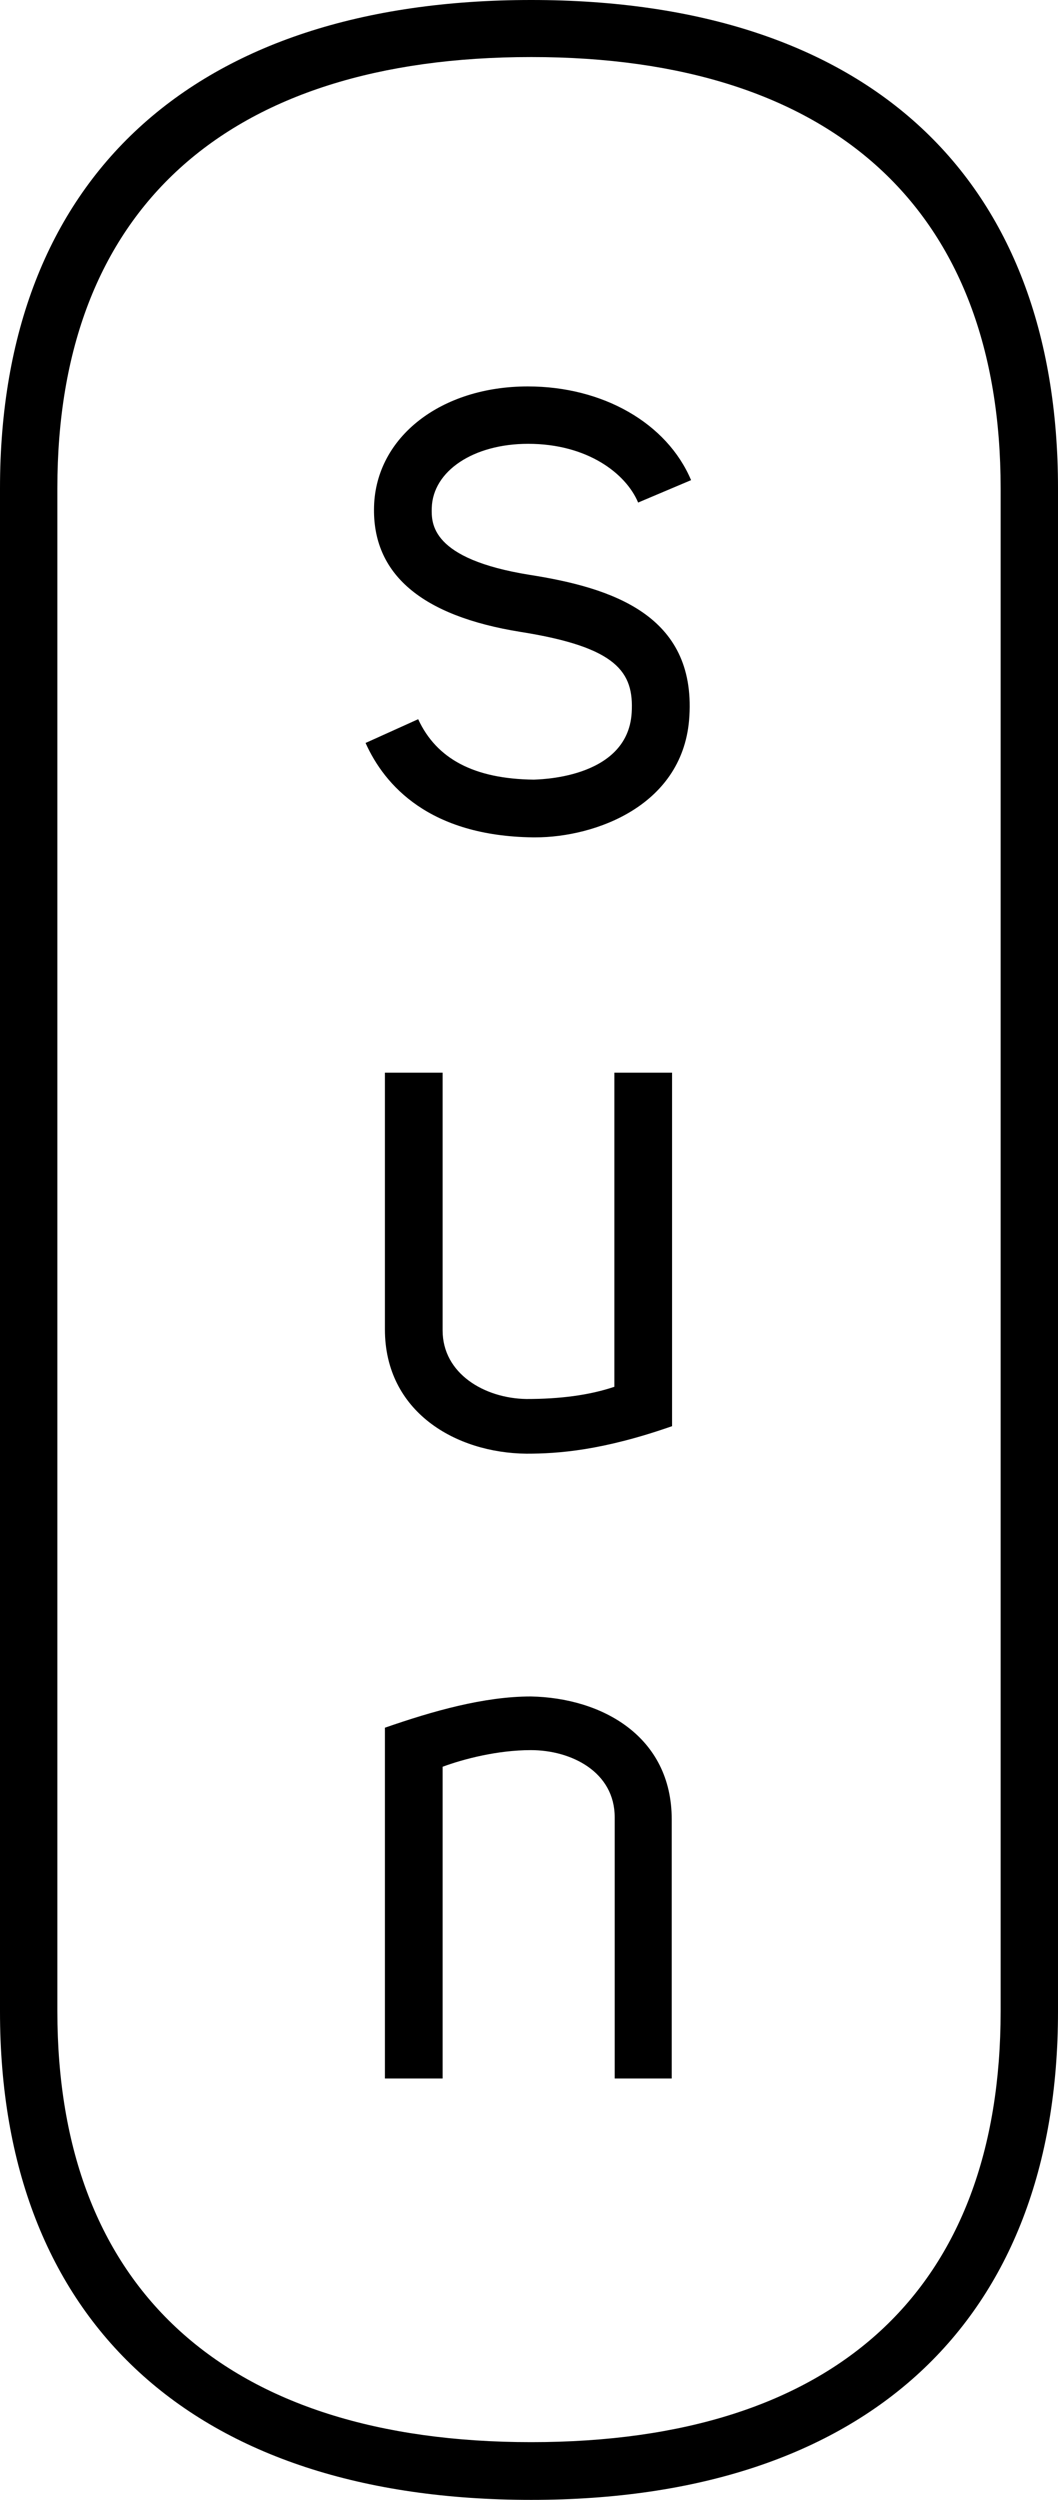
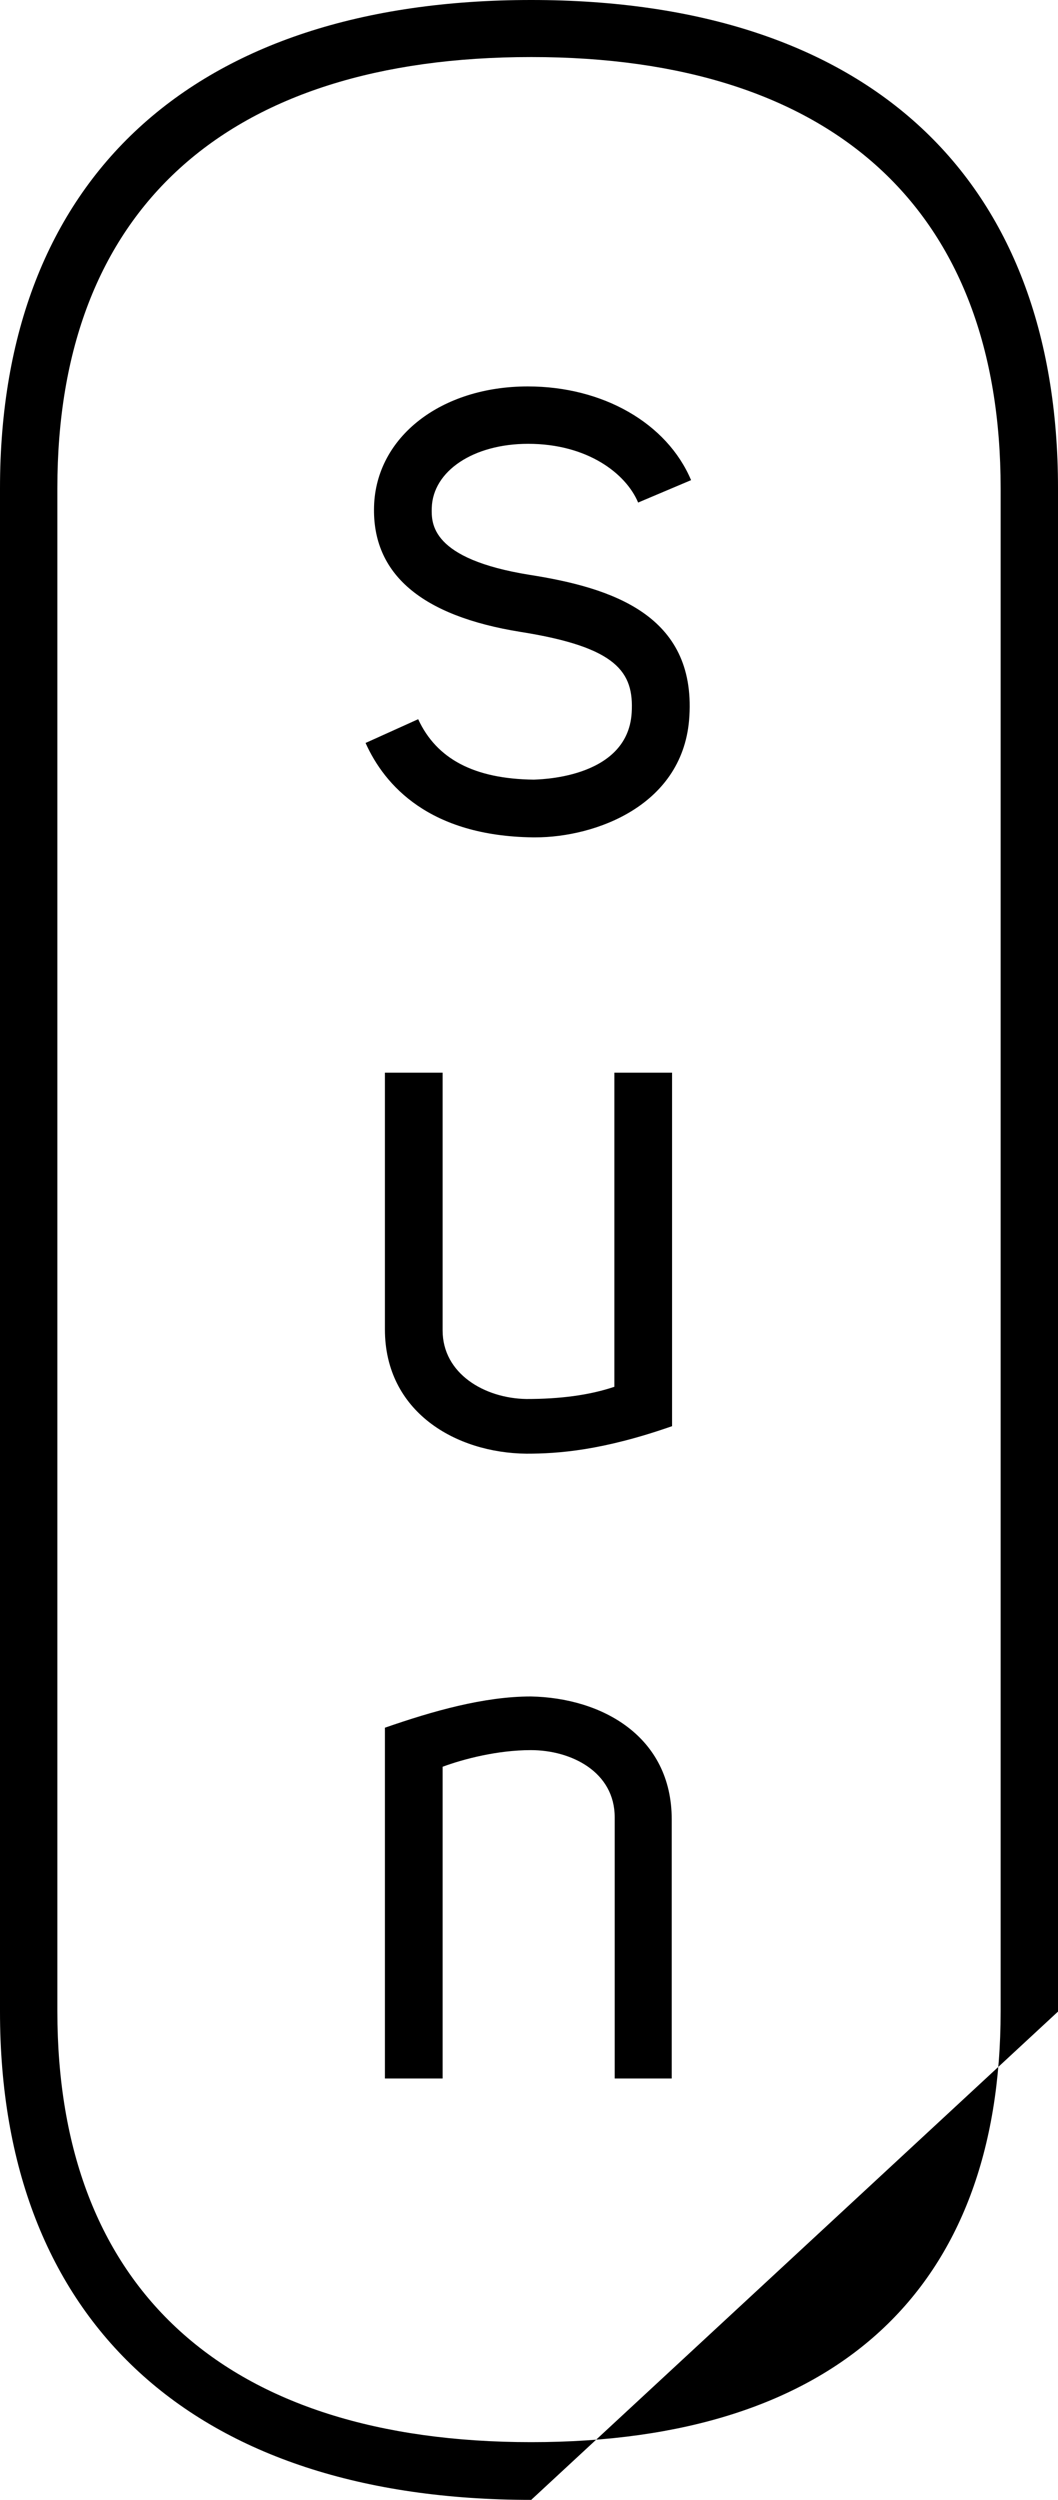
<svg xmlns="http://www.w3.org/2000/svg" id="uuid-7d469627-c041-4473-bb87-512adaff670e" viewBox="0 0 31.17 73.62">
-   <path d="M15.65,73.62c-9.94,0-15.65-5.24-15.65-14.38V14.38C0,5.24,5.7,0,15.65,0s15.52,5.24,15.52,14.38V59.24c0,9.13-5.65,14.38-15.52,14.38ZM15.65,1.68C6.65,1.68,1.69,6.19,1.69,14.37V59.23c0,8.18,4.96,12.69,13.96,12.69s13.83-4.51,13.83-12.69V14.38c0-8.19-4.91-12.7-13.83-12.7Zm-4.31,49.2c1.41-.49,2.92-.92,4.3-.92,2.09,.04,4.15,1.17,4.15,3.62v7.63h-1.68v-7.69c0-1.34-1.28-1.98-2.47-1.98-.98,0-1.98,.26-2.6,.49v9.18h-1.7v-10.33Zm8.46-8.88c-2.06,.72-3.36,.81-4.29,.81-2.08-.02-4.17-1.23-4.17-3.66v-7.56h1.7v7.59c0,1.27,1.23,2,2.47,2.02,.98,0,1.85-.11,2.59-.36v-9.25h1.7v10.41Zm.51-20.91c.18-2.98-2.28-3.78-4.7-4.16-2.93-.47-2.9-1.52-2.89-1.97,.03-1.09,1.23-1.89,2.84-1.89,1.74,0,2.88,.87,3.24,1.73l1.56-.66c-.71-1.68-2.6-2.76-4.81-2.76-2.56,0-4.47,1.49-4.53,3.53-.06,1.99,1.39,3.23,4.32,3.7,2.84,.45,3.34,1.18,3.27,2.38-.12,1.99-2.87,1.96-2.88,1.97-1.76-.02-2.87-.61-3.41-1.78l-1.55,.7c.56,1.25,1.88,2.74,4.93,2.78h.07c1.77,0,4.39-.94,4.54-3.57Z" />
+   <path d="M15.65,73.62c-9.94,0-15.65-5.24-15.65-14.38V14.38C0,5.24,5.7,0,15.65,0s15.52,5.24,15.52,14.38V59.24ZM15.65,1.68C6.65,1.68,1.69,6.19,1.69,14.37V59.23c0,8.18,4.96,12.69,13.96,12.69s13.83-4.51,13.83-12.69V14.38c0-8.19-4.91-12.7-13.83-12.7Zm-4.31,49.2c1.41-.49,2.92-.92,4.3-.92,2.09,.04,4.15,1.17,4.15,3.62v7.63h-1.68v-7.69c0-1.34-1.28-1.98-2.47-1.98-.98,0-1.98,.26-2.6,.49v9.18h-1.7v-10.33Zm8.46-8.88c-2.06,.72-3.36,.81-4.29,.81-2.08-.02-4.17-1.23-4.17-3.66v-7.56h1.7v7.59c0,1.27,1.23,2,2.47,2.02,.98,0,1.85-.11,2.59-.36v-9.25h1.7v10.41Zm.51-20.91c.18-2.98-2.28-3.78-4.7-4.16-2.93-.47-2.9-1.52-2.89-1.97,.03-1.09,1.23-1.89,2.84-1.89,1.74,0,2.88,.87,3.24,1.73l1.56-.66c-.71-1.68-2.6-2.76-4.81-2.76-2.56,0-4.47,1.49-4.53,3.53-.06,1.99,1.39,3.23,4.32,3.7,2.84,.45,3.34,1.18,3.27,2.38-.12,1.99-2.87,1.96-2.88,1.97-1.76-.02-2.87-.61-3.41-1.78l-1.55,.7c.56,1.25,1.88,2.74,4.93,2.78h.07c1.77,0,4.39-.94,4.54-3.57Z" />
</svg>